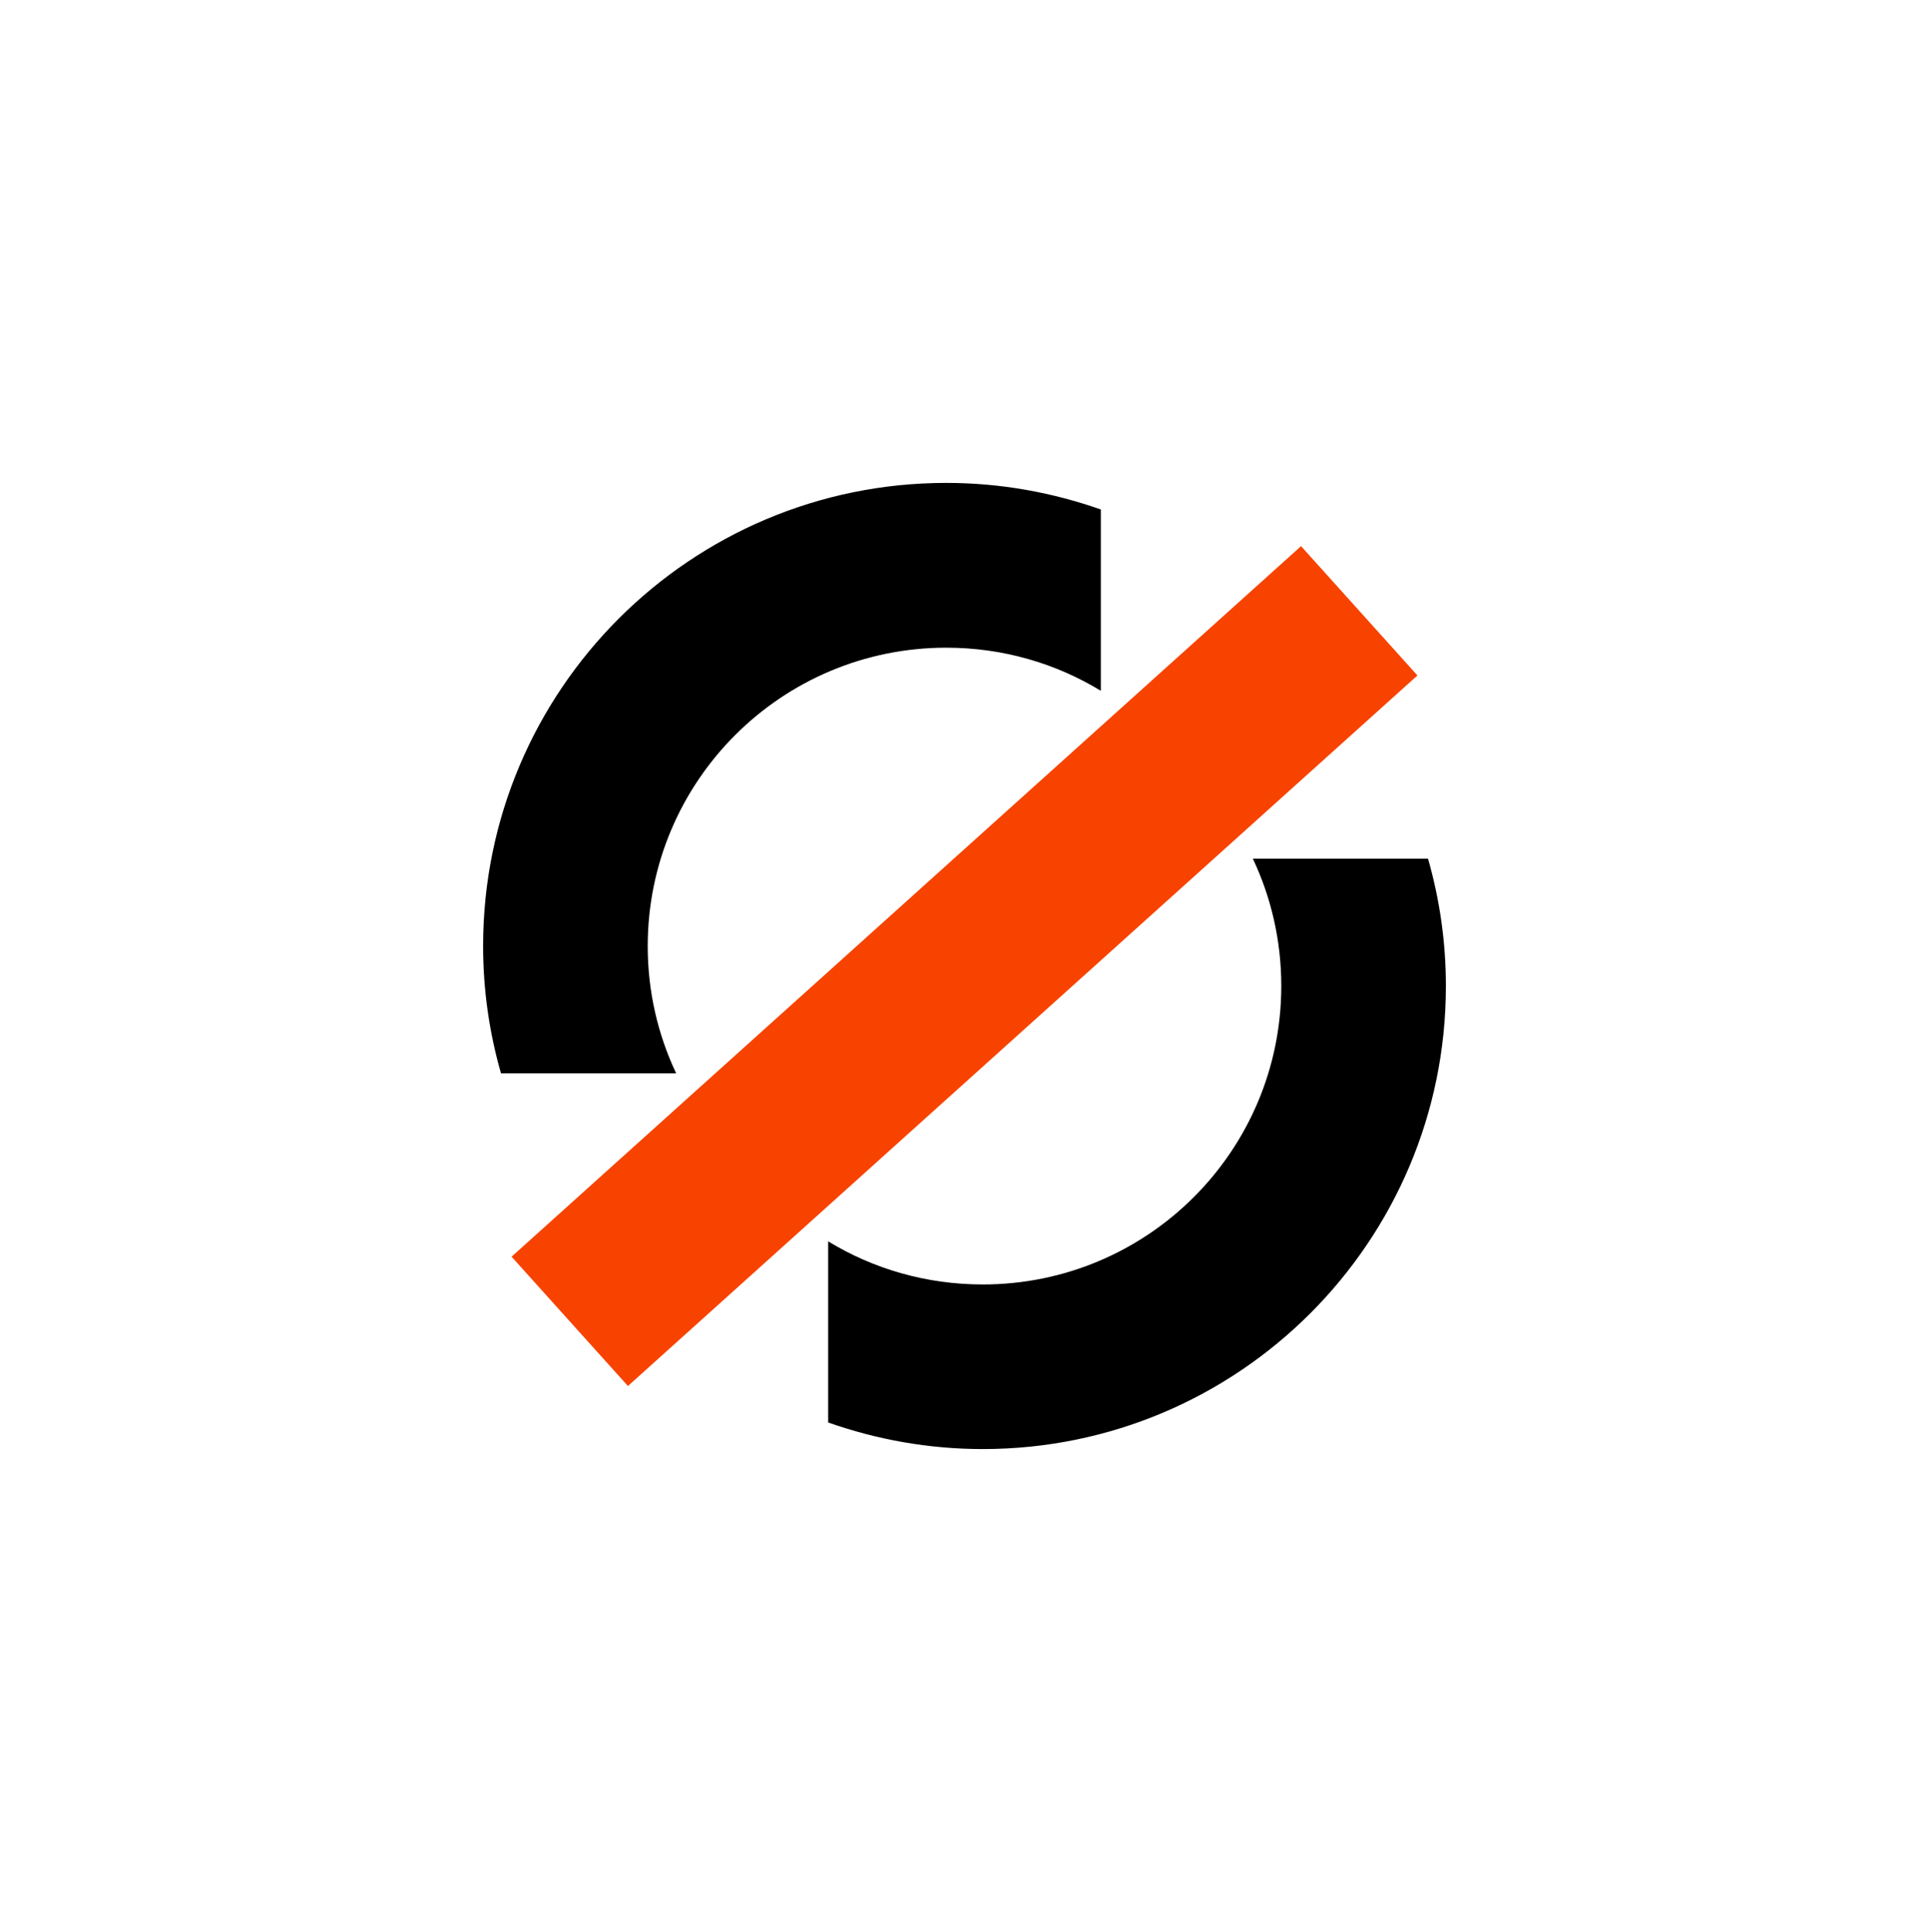
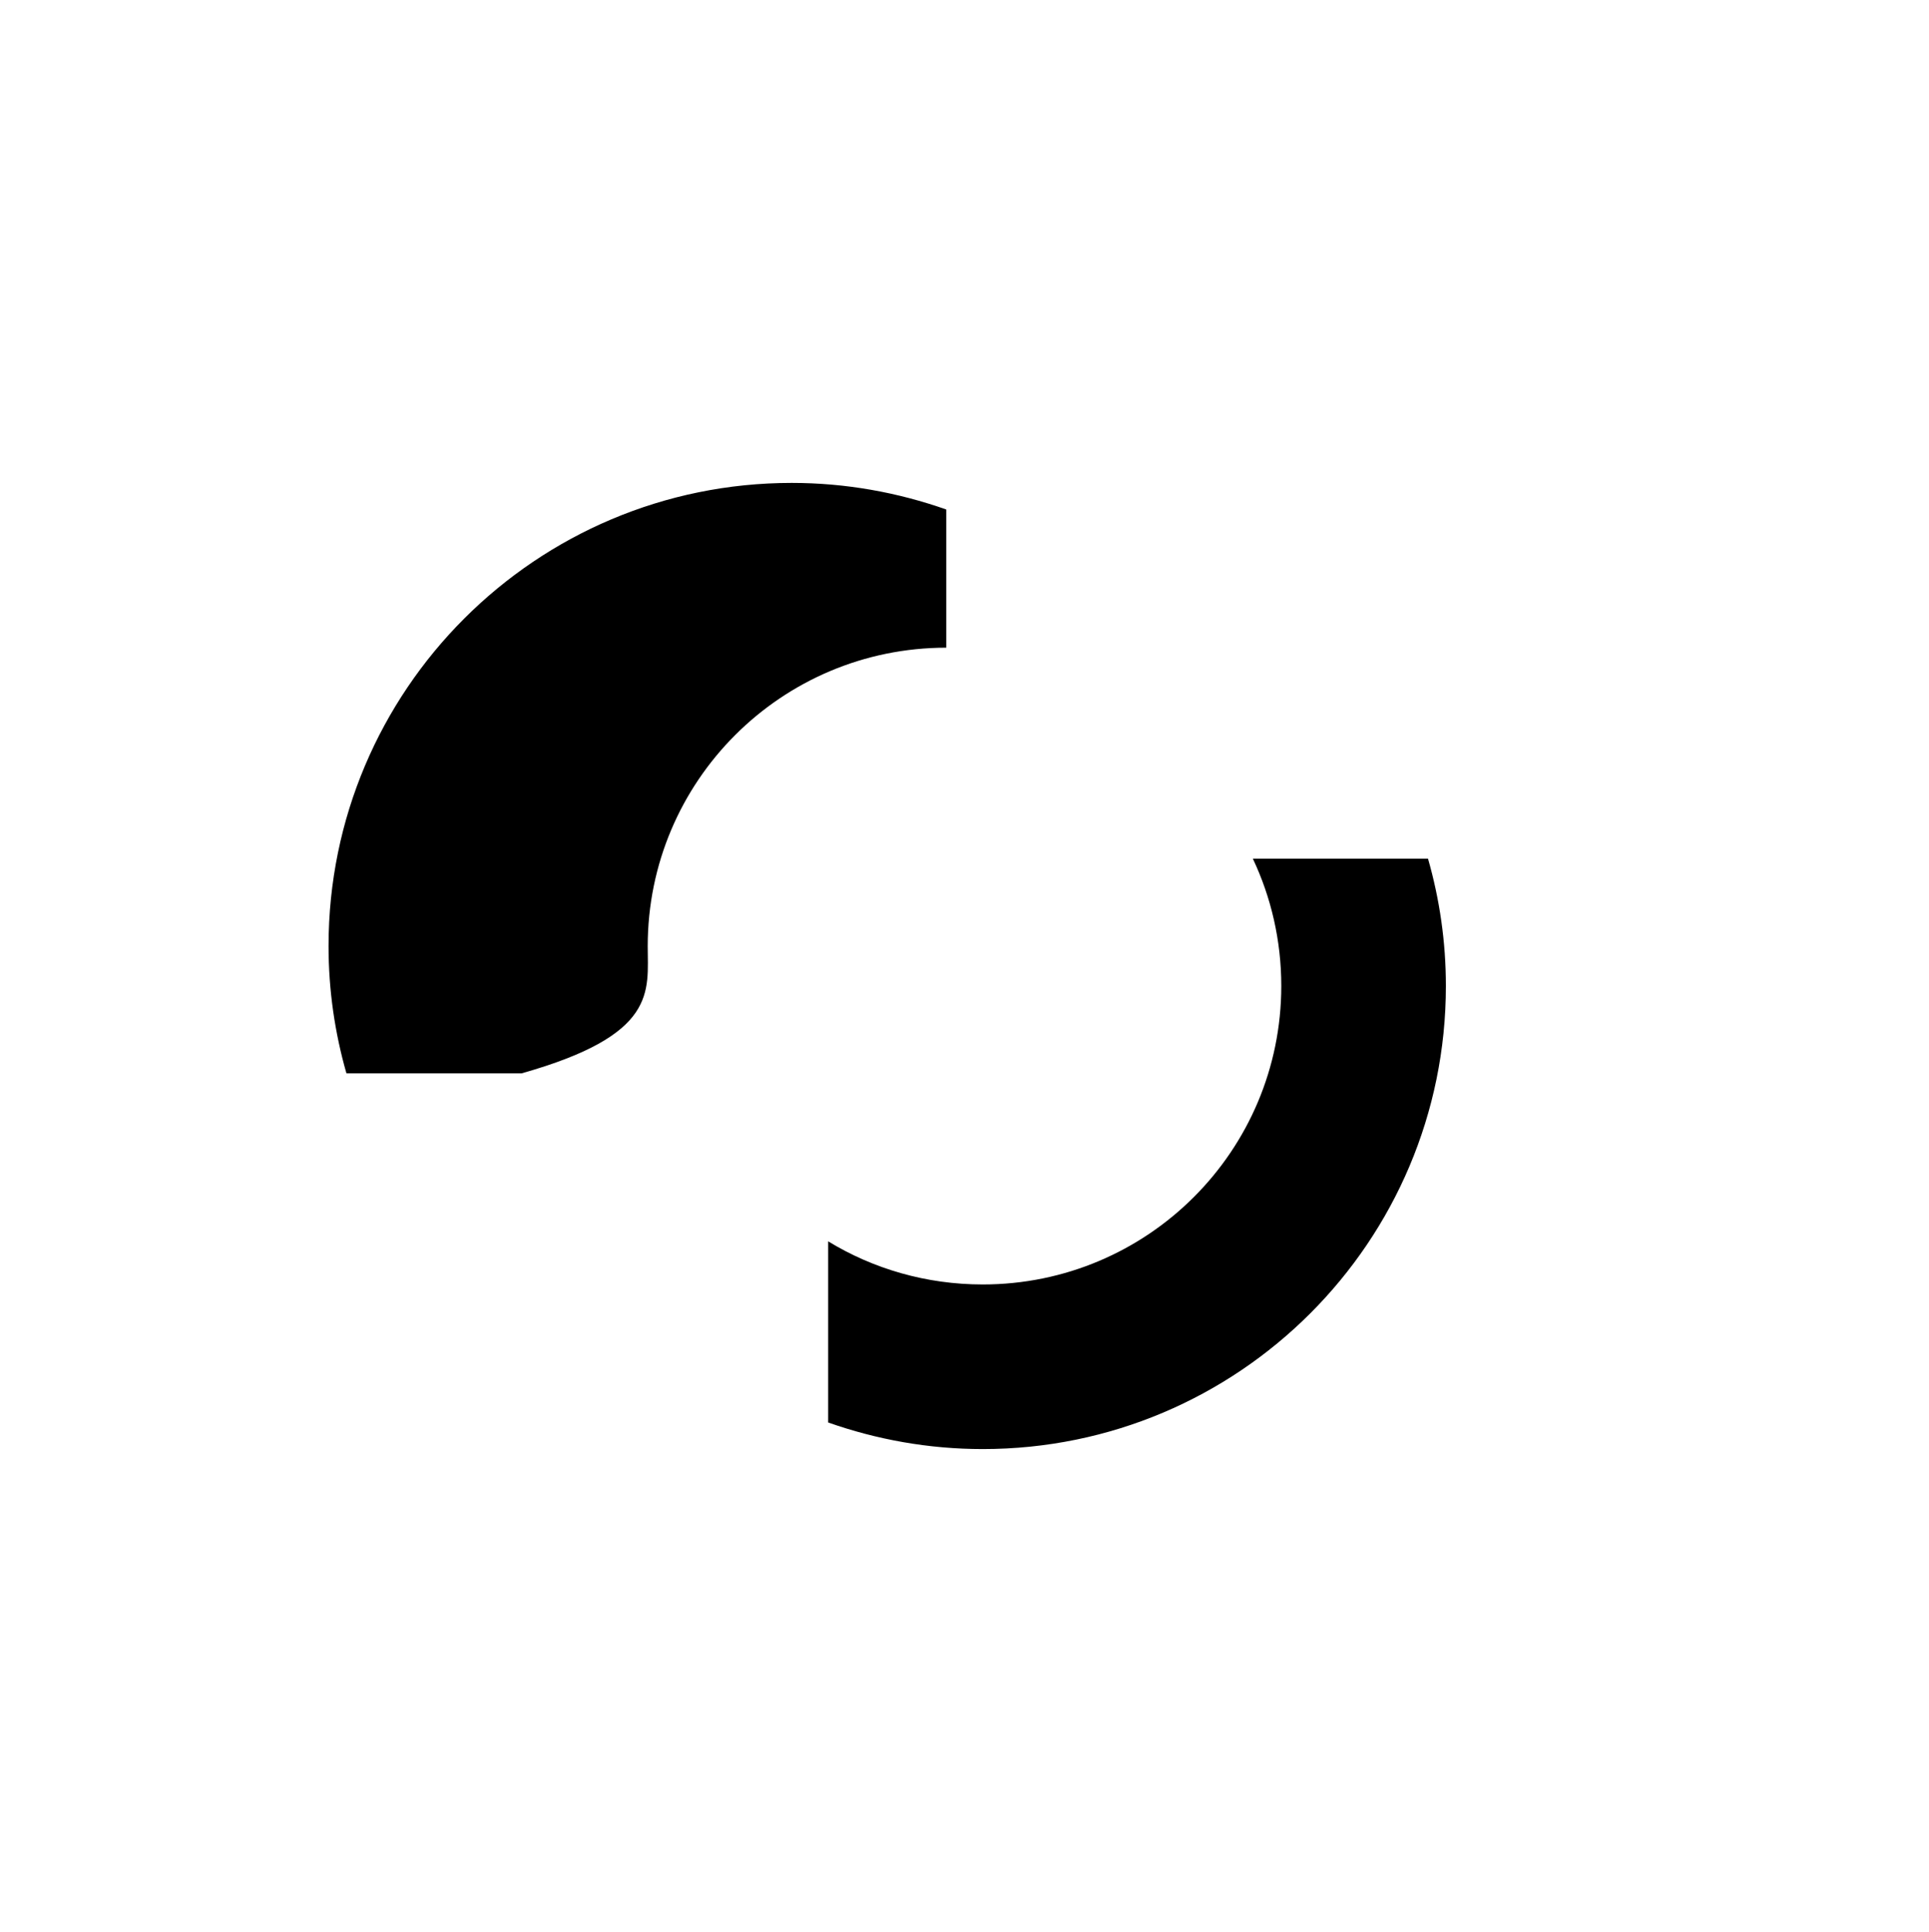
<svg xmlns="http://www.w3.org/2000/svg" version="1.1" id="Calque_1" x="0px" y="0px" viewBox="0 0 1132 1133.9" style="enable-background:new 0 0 1132 1133.9;" xml:space="preserve">
  <style type="text/css">
	.st0{fill:#F84300;}
</style>
  <g id="Captions_1_">
</g>
  <g id="Exclusion_area">
</g>
  <g id="Construction">
</g>
  <g id="Emblem">
    <g>
-       <path class="st0" d="M368.5,813.4l-68.3-75.9l463.3-417l68.3,75.9L368.5,813.4z" />
-       <path d="M380.1,555.3c0-96.8,78.4-175.2,175.2-175.2c33.2,0,64.3,9.2,90.7,25.3V299c-28.4-10-58.9-15.6-90.7-15.6    c-150.1,0-271.8,121.7-271.8,271.8c0,25.9,3.7,51,10.5,74.7h102.8C386.1,607.3,380.1,582,380.1,555.3z M751.9,578.6    c0,96.8-78.4,175.2-175.2,175.2c-33.2,0-64.3-9.2-90.7-25.3v106.3c28.4,10,58.9,15.6,90.7,15.6c150.1,0,271.8-121.7,271.8-271.8    c0-25.9-3.7-51-10.5-74.7H735.2C745.9,526.5,751.9,551.9,751.9,578.6z" />
+       <path d="M380.1,555.3c0-96.8,78.4-175.2,175.2-175.2V299c-28.4-10-58.9-15.6-90.7-15.6    c-150.1,0-271.8,121.7-271.8,271.8c0,25.9,3.7,51,10.5,74.7h102.8C386.1,607.3,380.1,582,380.1,555.3z M751.9,578.6    c0,96.8-78.4,175.2-175.2,175.2c-33.2,0-64.3-9.2-90.7-25.3v106.3c28.4,10,58.9,15.6,90.7,15.6c150.1,0,271.8-121.7,271.8-271.8    c0-25.9-3.7-51-10.5-74.7H735.2C745.9,526.5,751.9,551.9,751.9,578.6z" />
    </g>
  </g>
</svg>